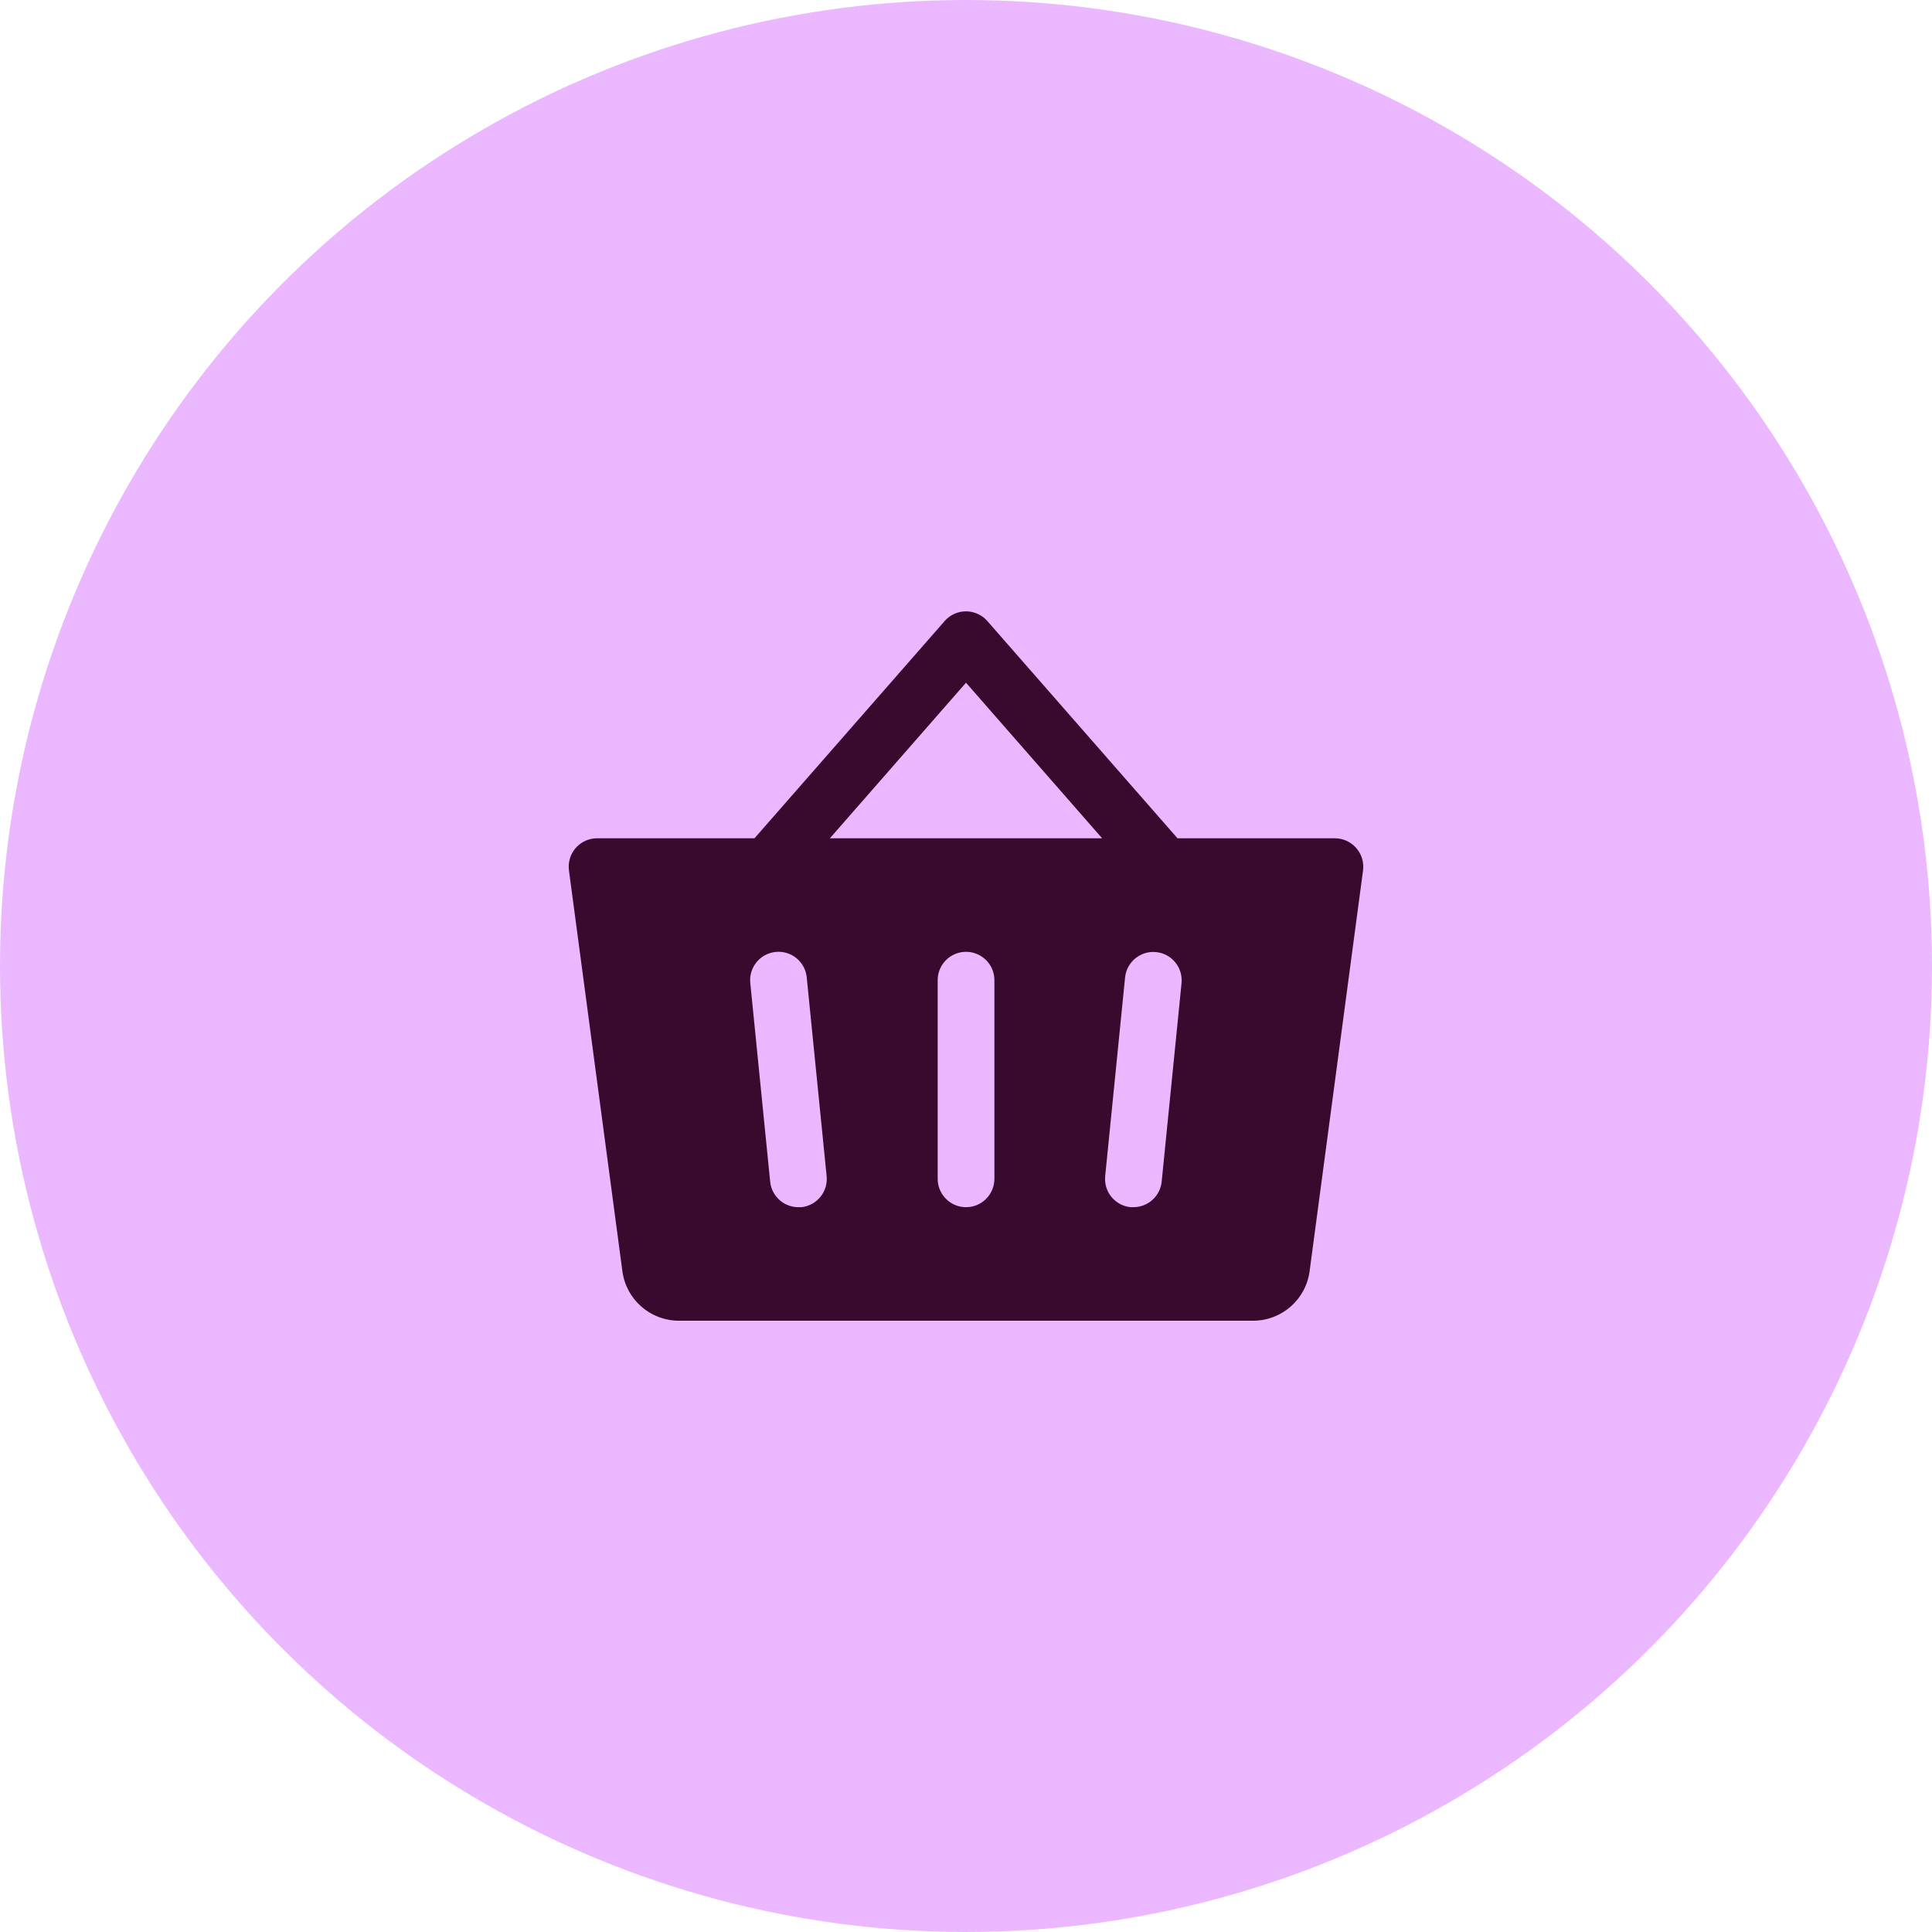
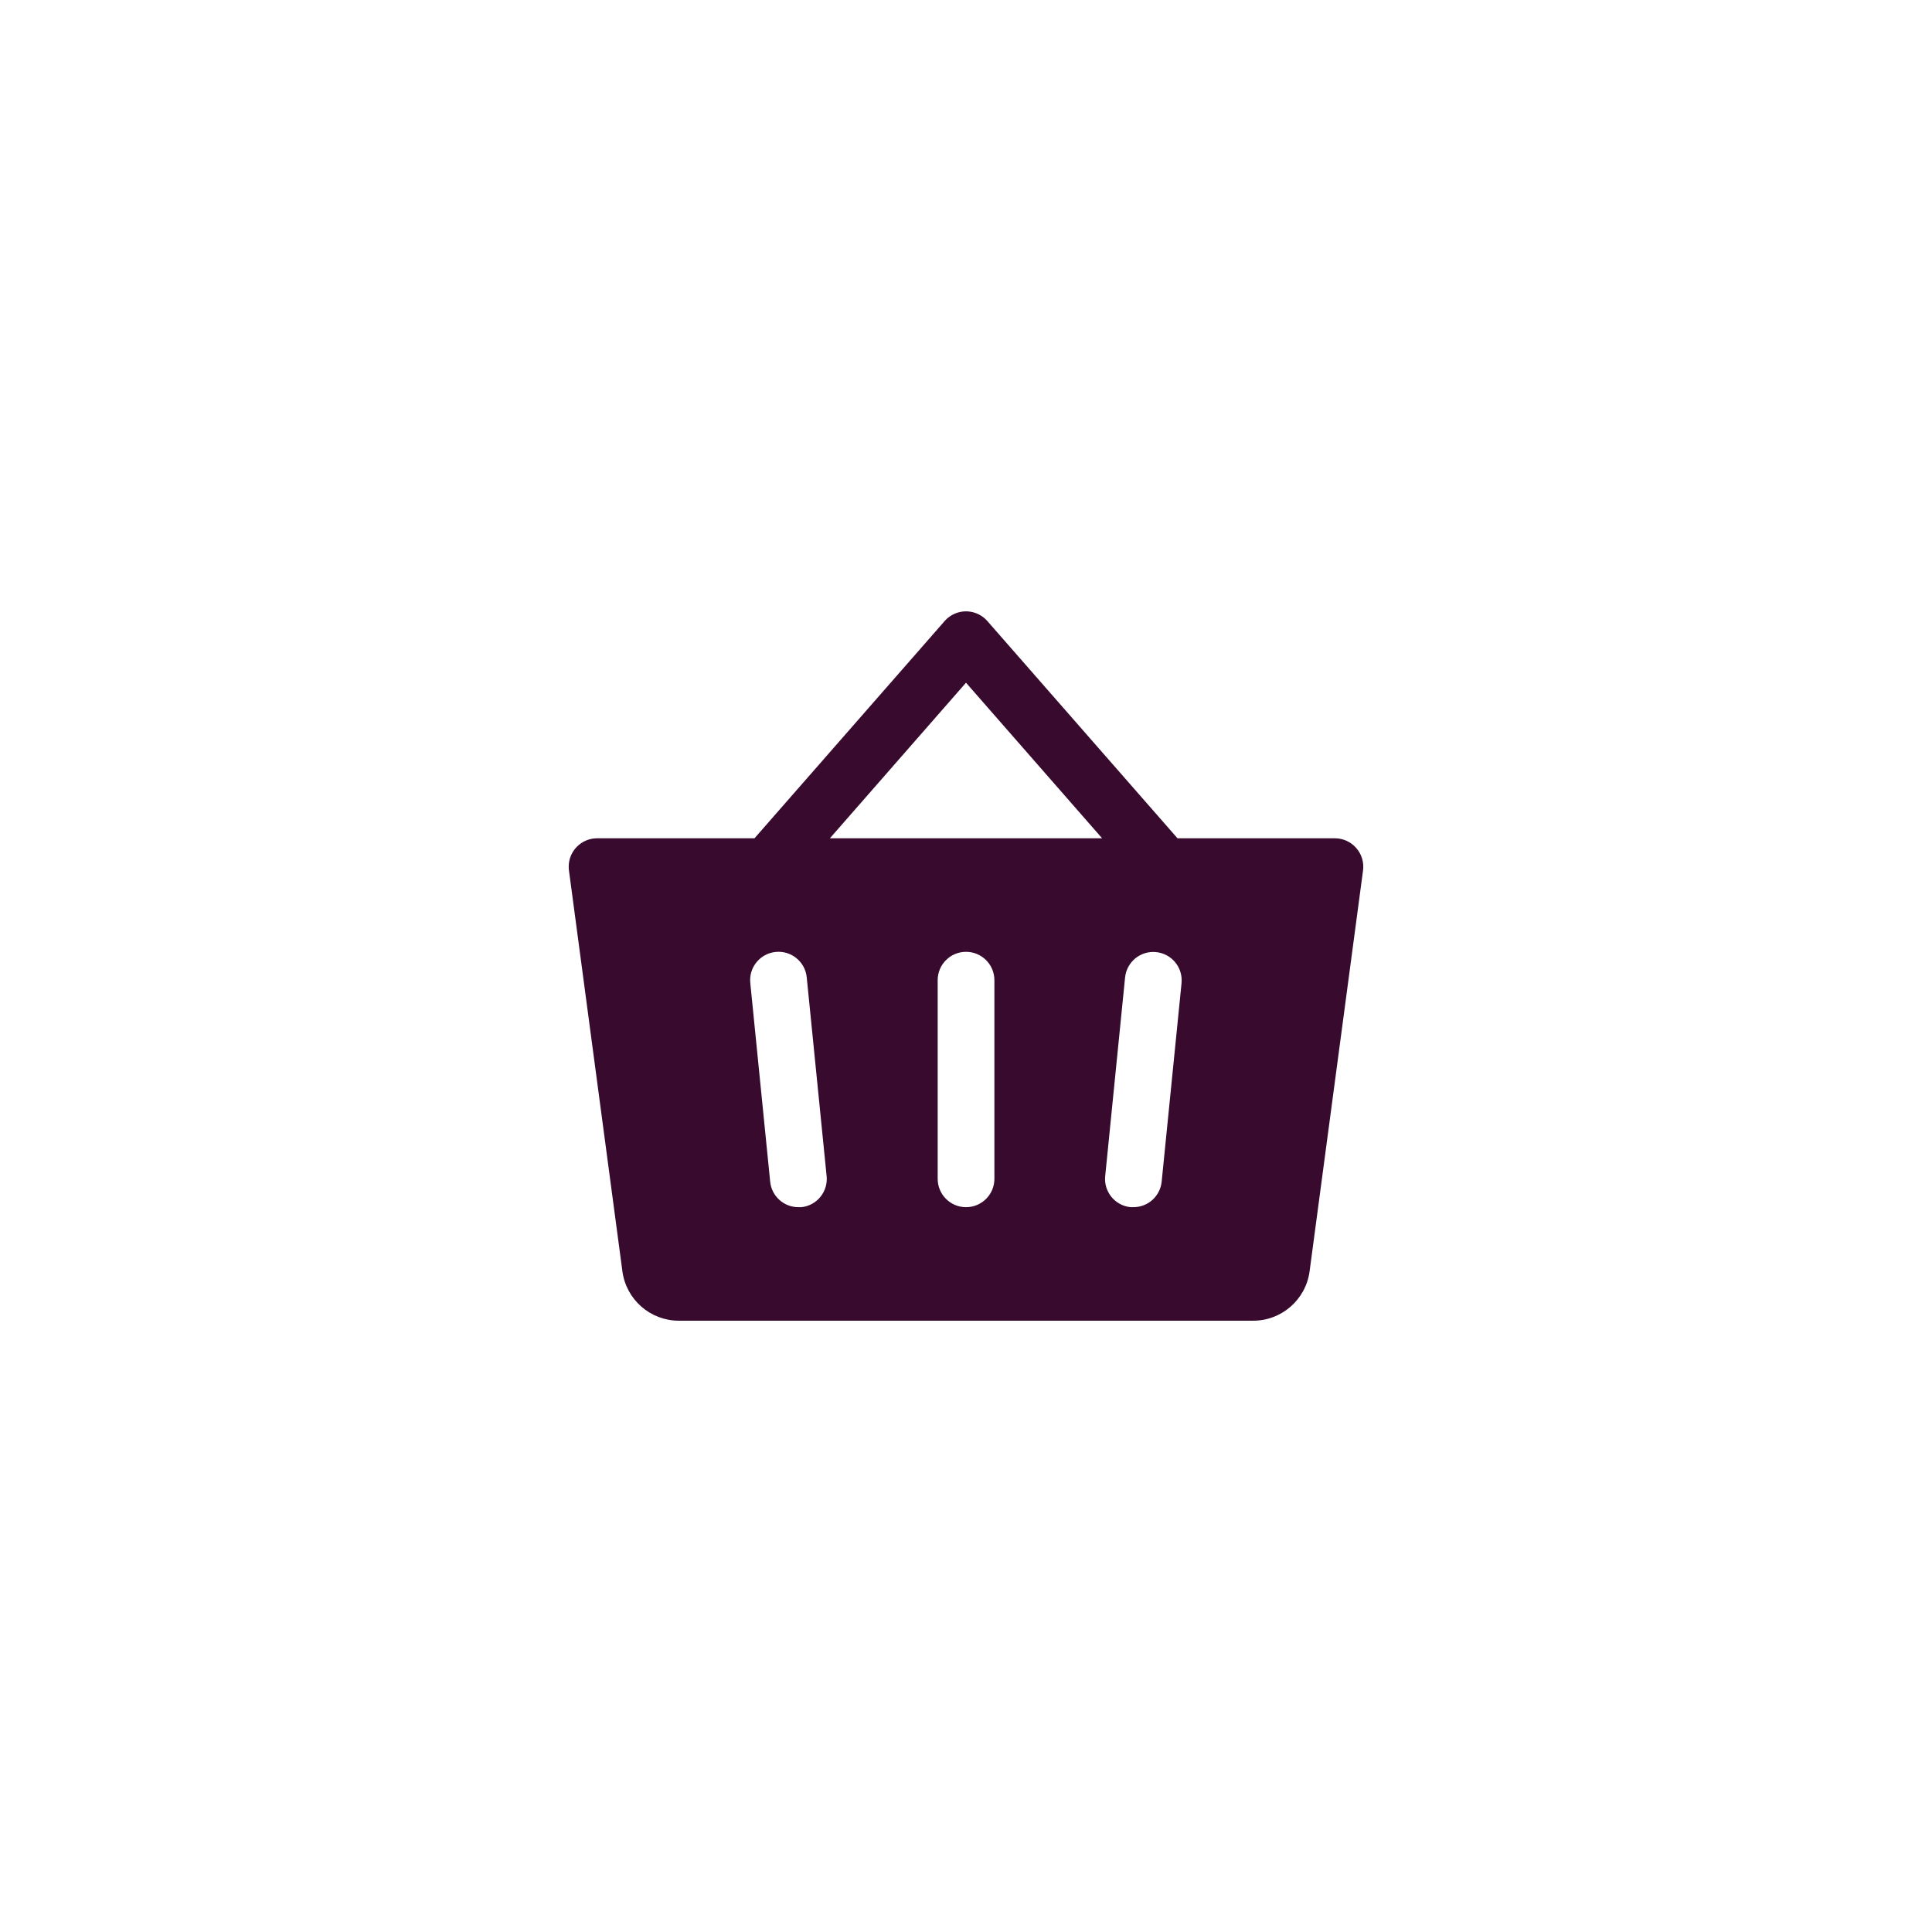
<svg xmlns="http://www.w3.org/2000/svg" id="Layer_2" data-name="Layer 2" width="487.76" height="487.76" viewBox="0 0 487.76 487.76">
  <defs>
    <style>
      .cls-1 {
        fill: #ebb8ff;
      }

      .cls-2 {
        fill: #380a2e;
      }
    </style>
  </defs>
  <g id="Layer_1-2" data-name="Layer 1">
    <g>
-       <circle id="Ellipse_15" data-name="Ellipse 15" class="cls-1" cx="243.88" cy="243.88" r="243.88" />
-       <path class="cls-2" d="M342.39,214.08c-1.36-1.55-3.31-2.44-5.37-2.44h-39.74l-48.03-54.87c-2.62-2.97-7.14-3.25-10.11-.63-.22.2-.44.41-.63.63l-48.03,54.87h-39.74c-3.96,0-7.16,3.21-7.16,7.16,0,.32.02.63.06.95l13.5,101.25c.97,7.1,7.03,12.41,14.2,12.43h145.08c7.17-.02,13.23-5.33,14.2-12.43l13.5-101.25c.27-2.05-.36-4.12-1.73-5.67ZM202.33,304.77c-.24.01-.48.01-.73,0-3.69.02-6.8-2.77-7.16-6.45l-5.02-50.15c-.4-3.94,2.48-7.45,6.41-7.84,3.94-.4,7.45,2.48,7.84,6.41l5.02,50.15c.42,3.93-2.43,7.46-6.37,7.88ZM251.05,297.61c0,3.96-3.21,7.16-7.16,7.16s-7.16-3.21-7.16-7.16v-50.15c0-3.96,3.21-7.16,7.16-7.16s7.16,3.21,7.16,7.16v50.15ZM209.52,211.63l34.36-39.27,34.36,39.27h-68.72ZM298.3,248.17l-5.02,50.15c-.37,3.66-3.44,6.44-7.12,6.45-.24.01-.48.01-.73,0-3.94-.4-6.81-3.91-6.41-7.84,0,0,0,0,0,0l5.02-50.15c.4-3.94,3.91-6.81,7.84-6.41,3.94.4,6.81,3.91,6.41,7.84v-.04Z" />
+       <path class="cls-2" d="M342.39,214.08c-1.36-1.55-3.31-2.44-5.37-2.44h-39.74l-48.03-54.87c-2.62-2.97-7.14-3.25-10.11-.63-.22.2-.44.41-.63.63l-48.03,54.87h-39.74c-3.96,0-7.16,3.21-7.16,7.16,0,.32.02.63.06.95l13.5,101.25c.97,7.1,7.03,12.41,14.2,12.43h145.08c7.17-.02,13.23-5.33,14.2-12.43l13.5-101.25c.27-2.05-.36-4.12-1.73-5.67ZM202.33,304.77c-.24.01-.48.01-.73,0-3.69.02-6.8-2.77-7.16-6.45l-5.02-50.15c-.4-3.94,2.48-7.45,6.41-7.84,3.94-.4,7.45,2.48,7.84,6.41l5.02,50.15c.42,3.93-2.43,7.46-6.37,7.88ZM251.05,297.61c0,3.96-3.21,7.16-7.16,7.16s-7.16-3.21-7.16-7.16v-50.15c0-3.96,3.21-7.16,7.16-7.16s7.16,3.21,7.16,7.16v50.15ZM209.52,211.63l34.36-39.27,34.36,39.27h-68.72ZM298.3,248.17l-5.02,50.15c-.37,3.66-3.44,6.44-7.12,6.45-.24.01-.48.01-.73,0-3.94-.4-6.81-3.91-6.41-7.84,0,0,0,0,0,0l5.02-50.15c.4-3.94,3.91-6.81,7.84-6.41,3.94.4,6.81,3.91,6.41,7.84Z" />
    </g>
  </g>
</svg>